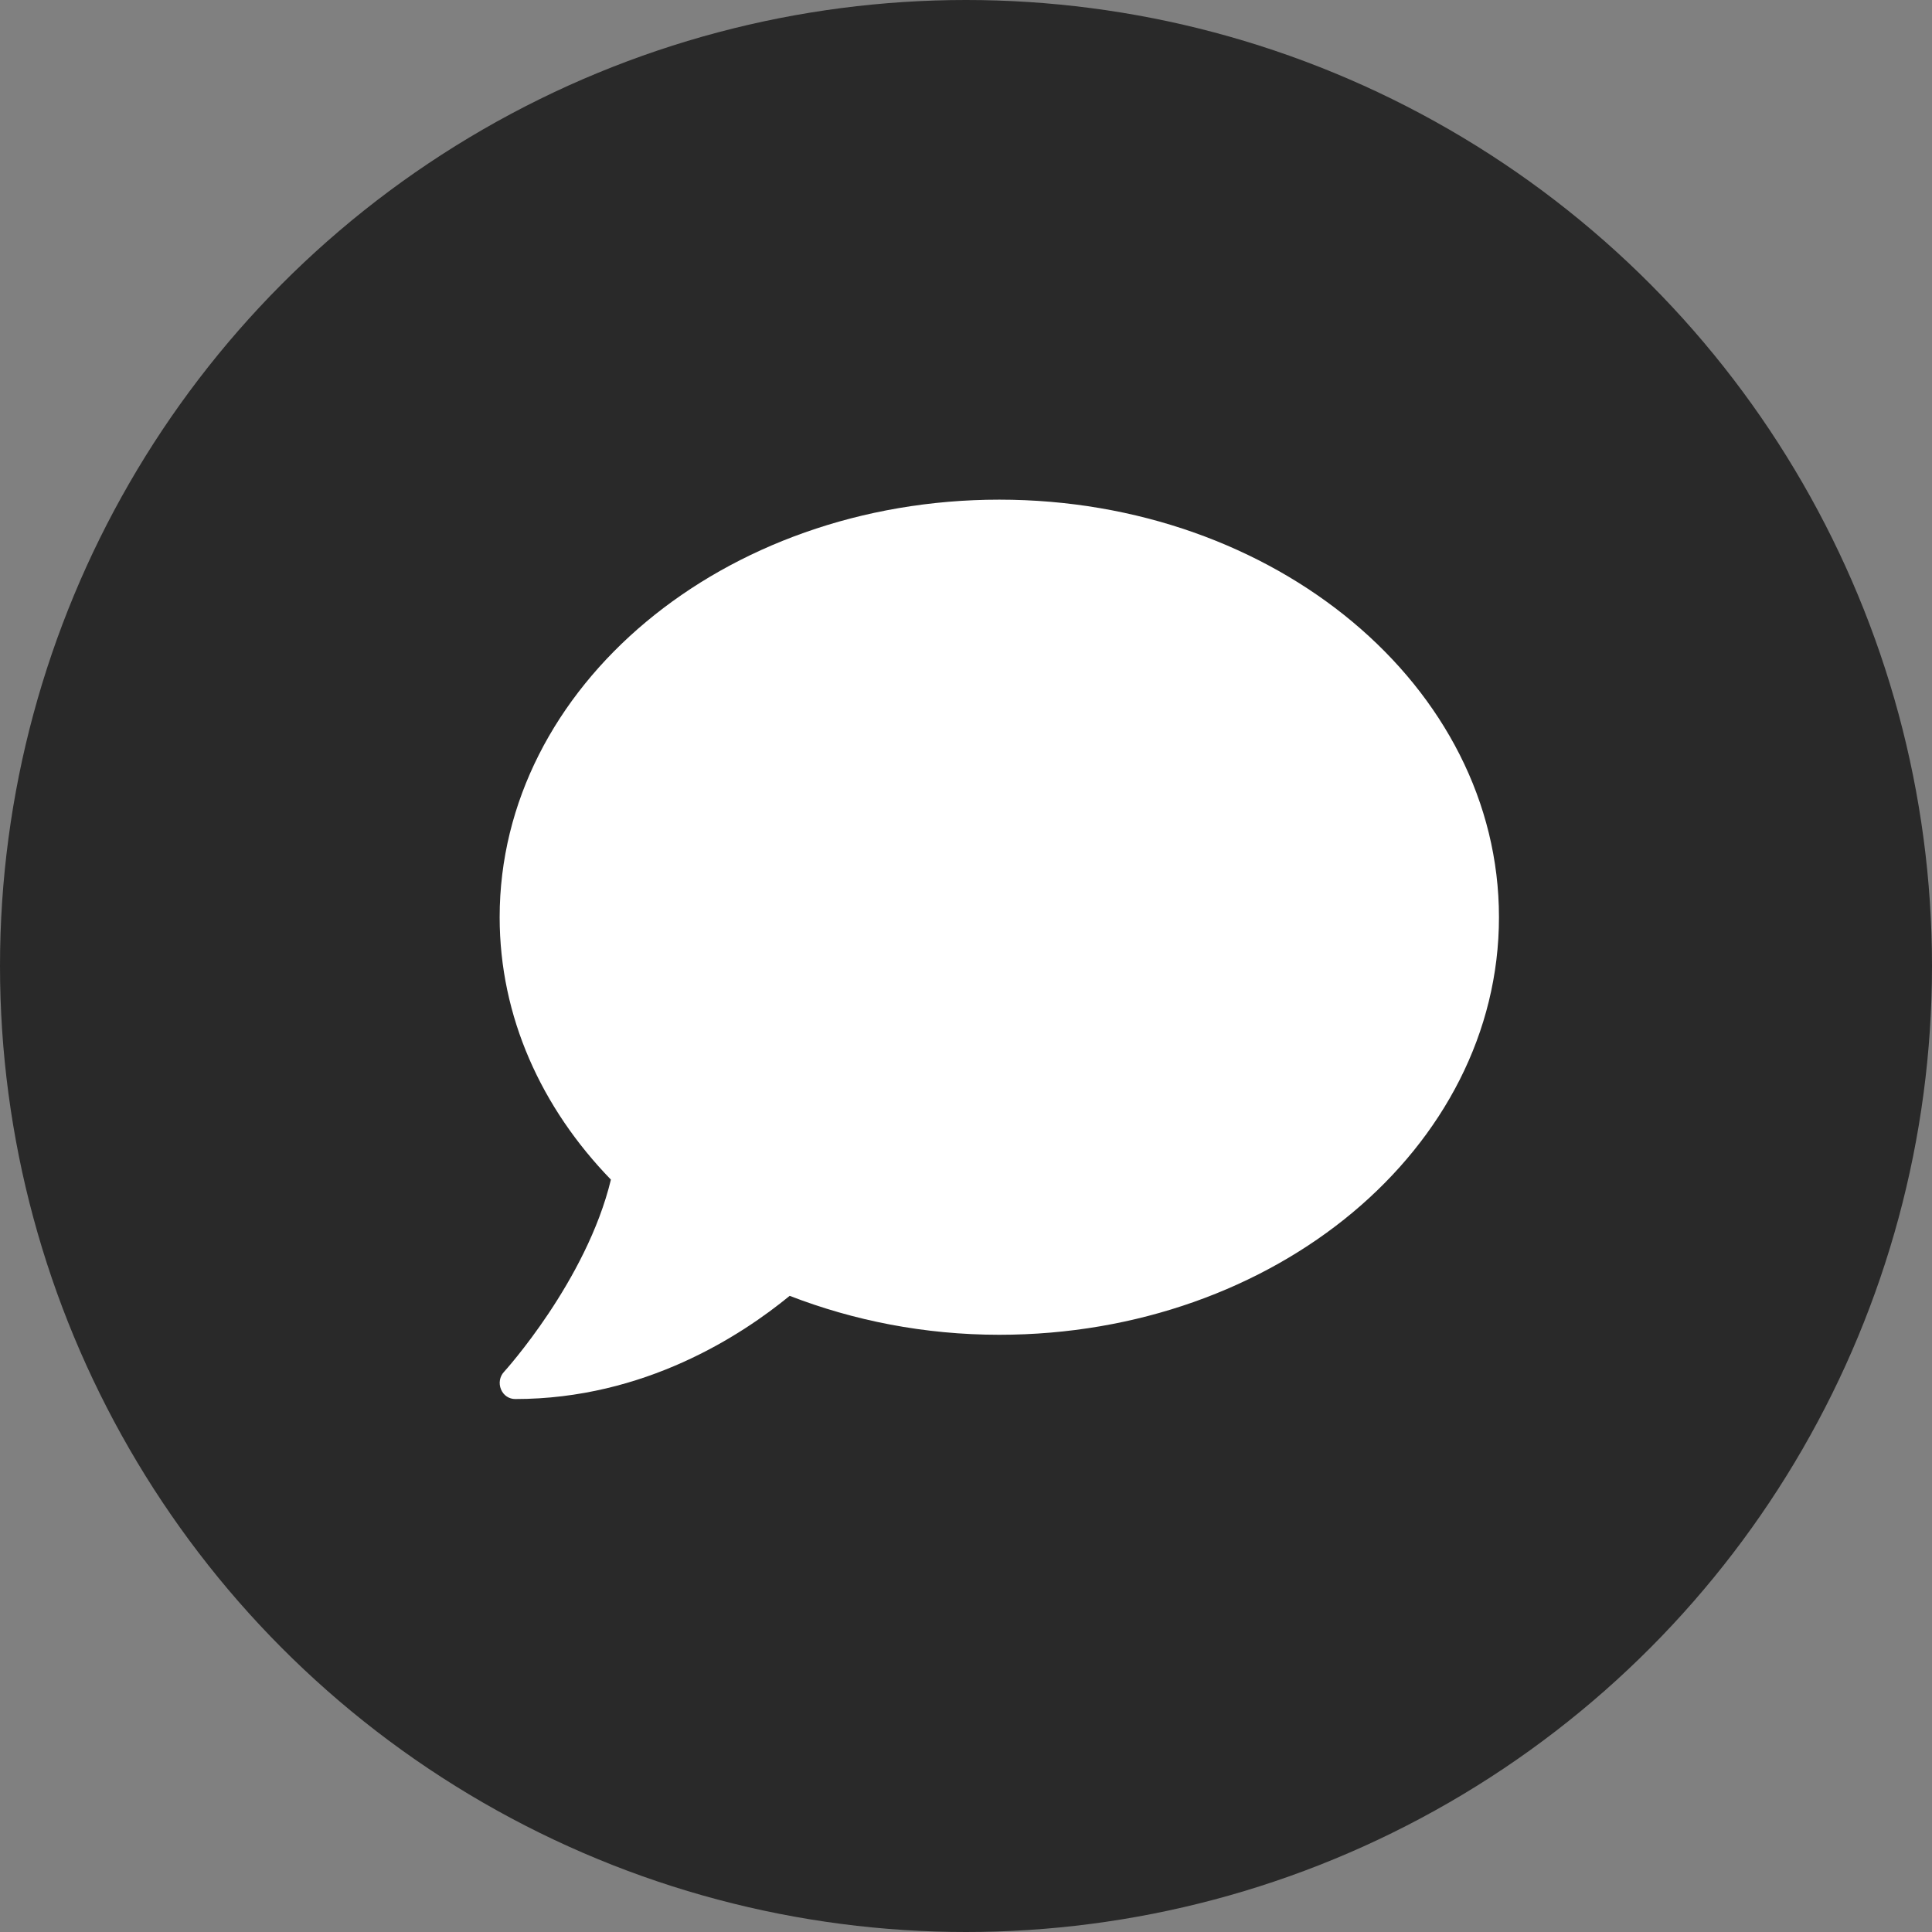
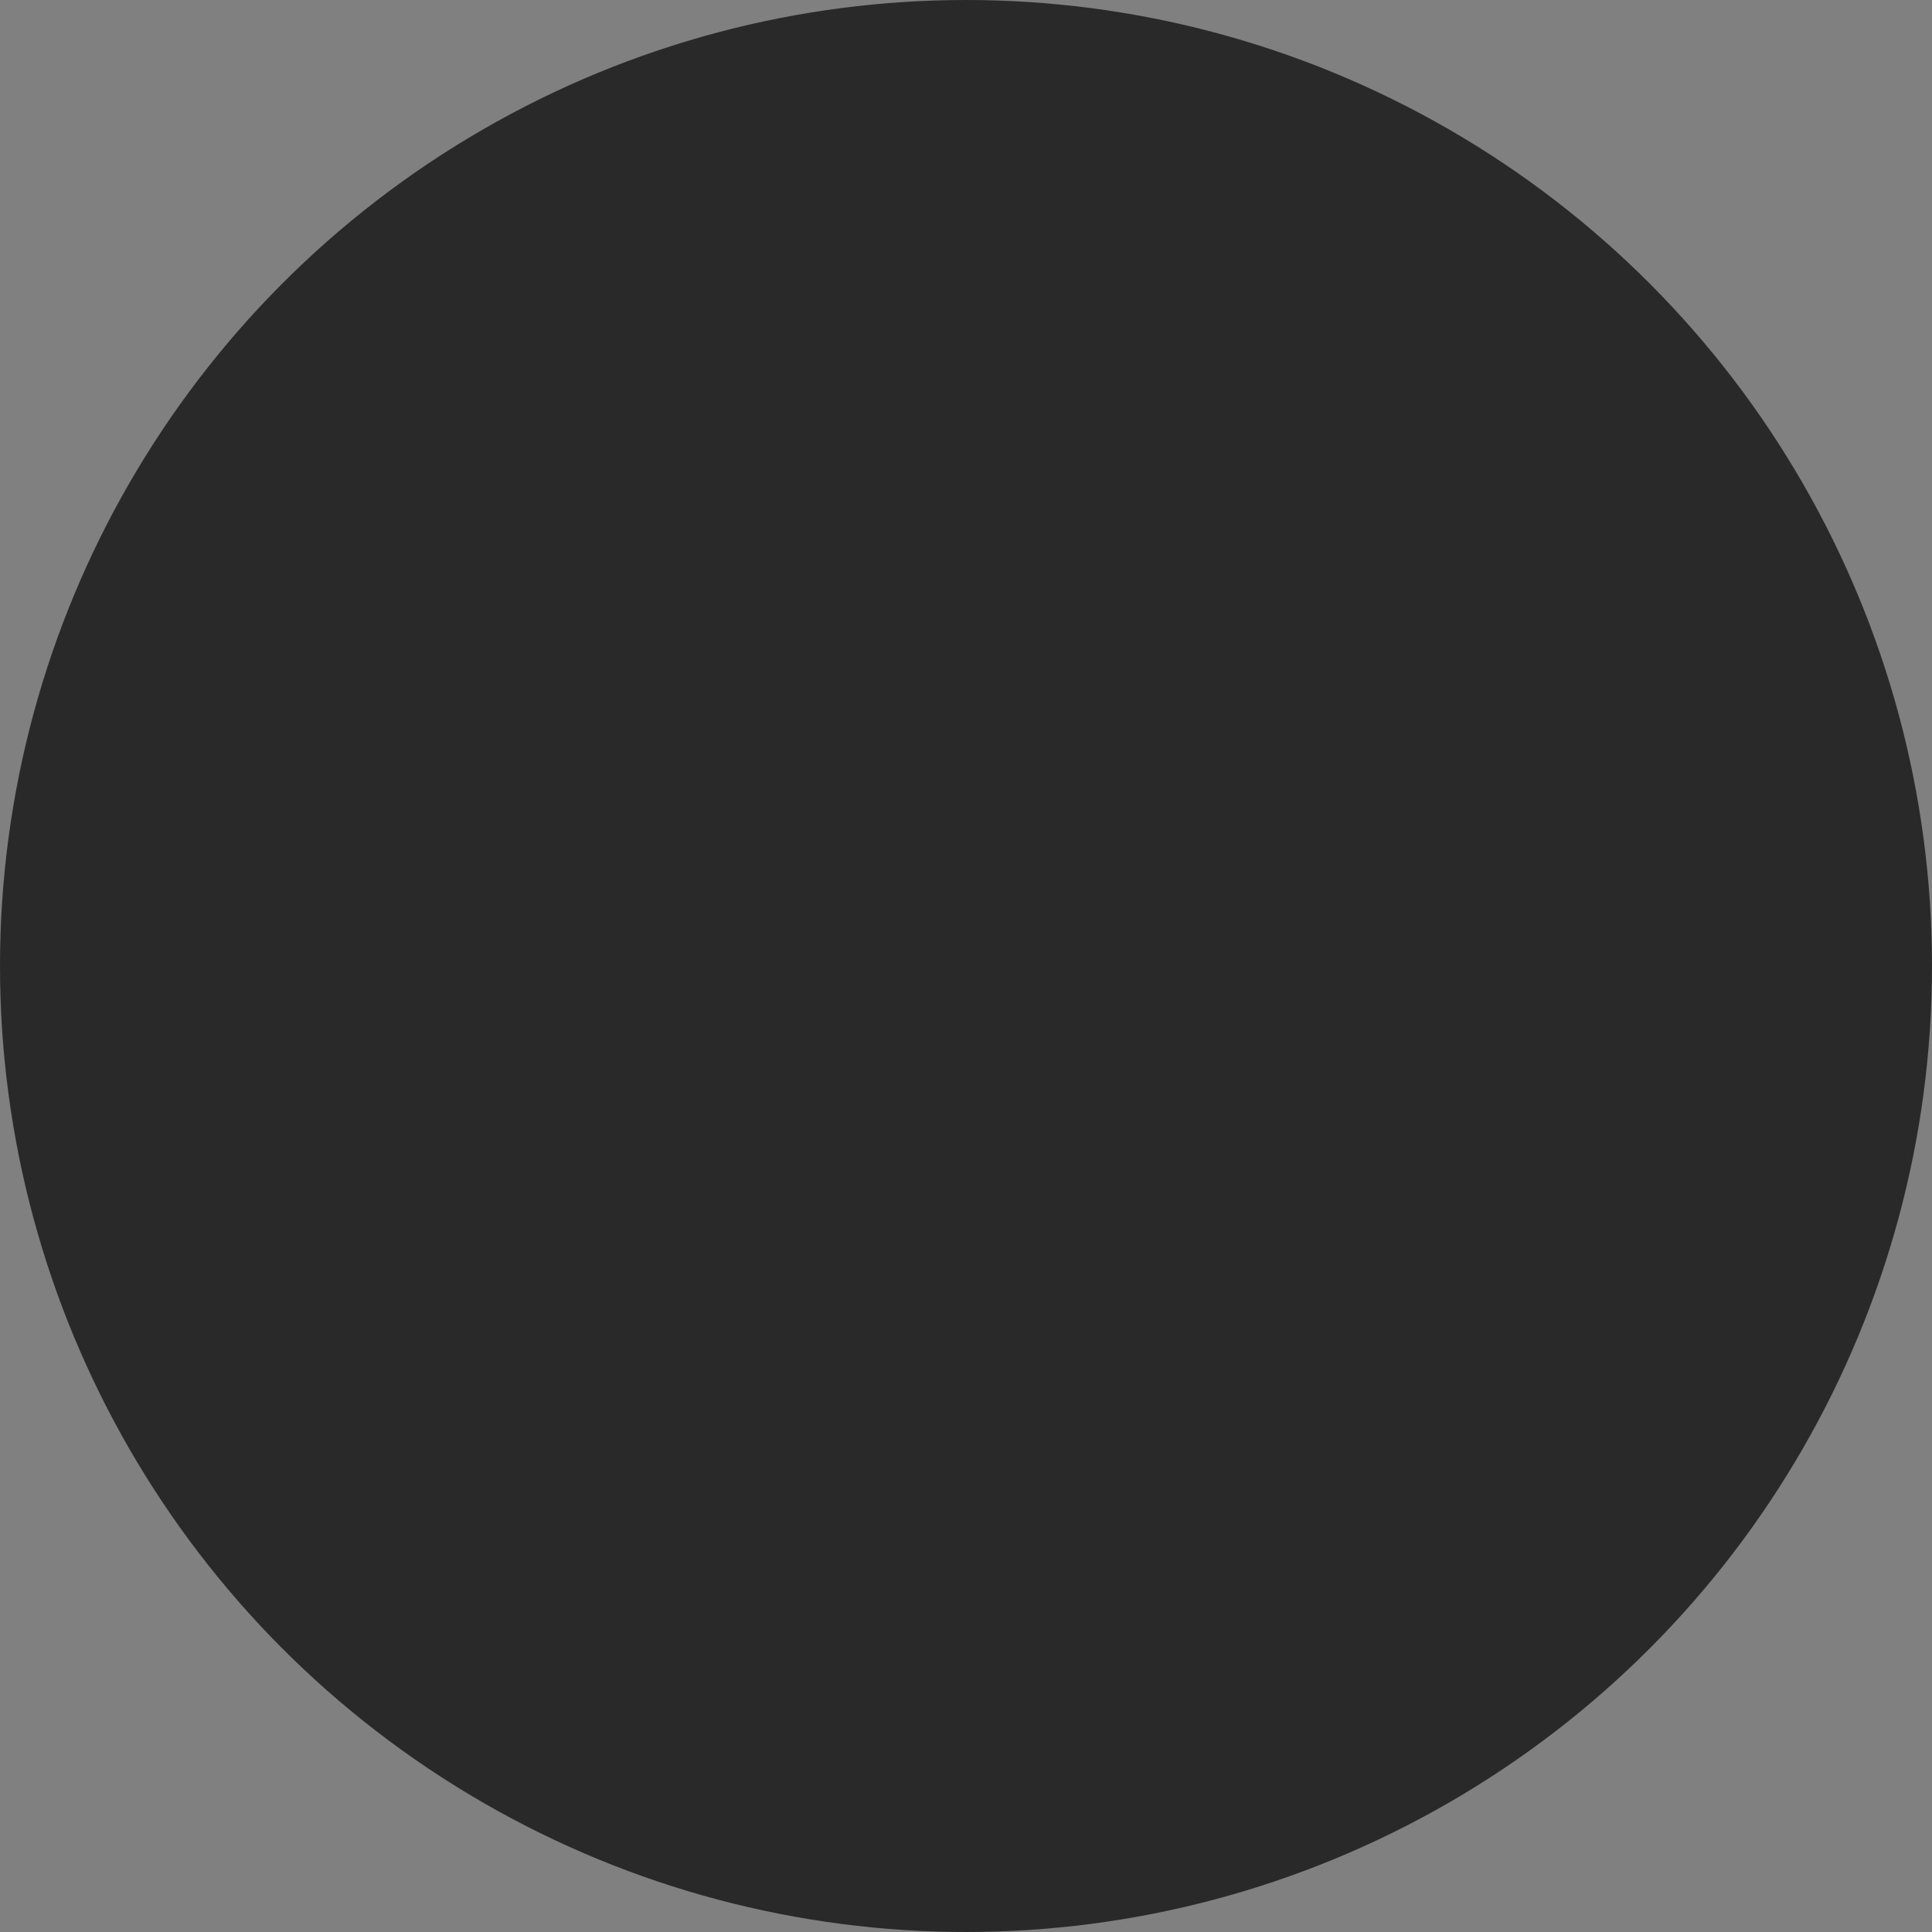
<svg xmlns="http://www.w3.org/2000/svg" width="58px" height="58px" viewBox="0 0 58 58" version="1.1">
  <rect x="0" y="0" width="58" height="58" fill="#808080" stroke="none" />
  <title>8812E523-07AE-4663-9F23-AE873A9D367F</title>
  <desc>Created with sketchtool.</desc>
  <g id="contact" stroke="none" stroke-width="1" fill="none" fill-rule="evenodd">
    <g id="contact-desktop" transform="translate(-771, -790)">
      <g id="Group-4" transform="translate(771, 790)">
        <circle id="Oval" fill="#292929" cx="29" cy="29" r="29" />
        <g id="comment-solid" transform="translate(15, 15)" fill="#FFFFFF" fill-rule="nonzero">
-           <path d="M15,0 C6.715,0 0,5.611 0,12.536 C0,15.525 1.254,18.261 3.34,20.413 C2.607,23.45 0.158,26.156 0.129,26.186 C0,26.325 -0.035,26.53 0.041,26.711 C0.117,26.892 0.281,27 0.469,27 C4.354,27 7.266,25.083 8.707,23.902 C10.623,24.644 12.75,25.071 15,25.071 C23.285,25.071 30,19.46 30,12.536 C30,5.611 23.285,0 15,0 Z" id="Path" />
-         </g>
+           </g>
      </g>
    </g>
  </g>
</svg>